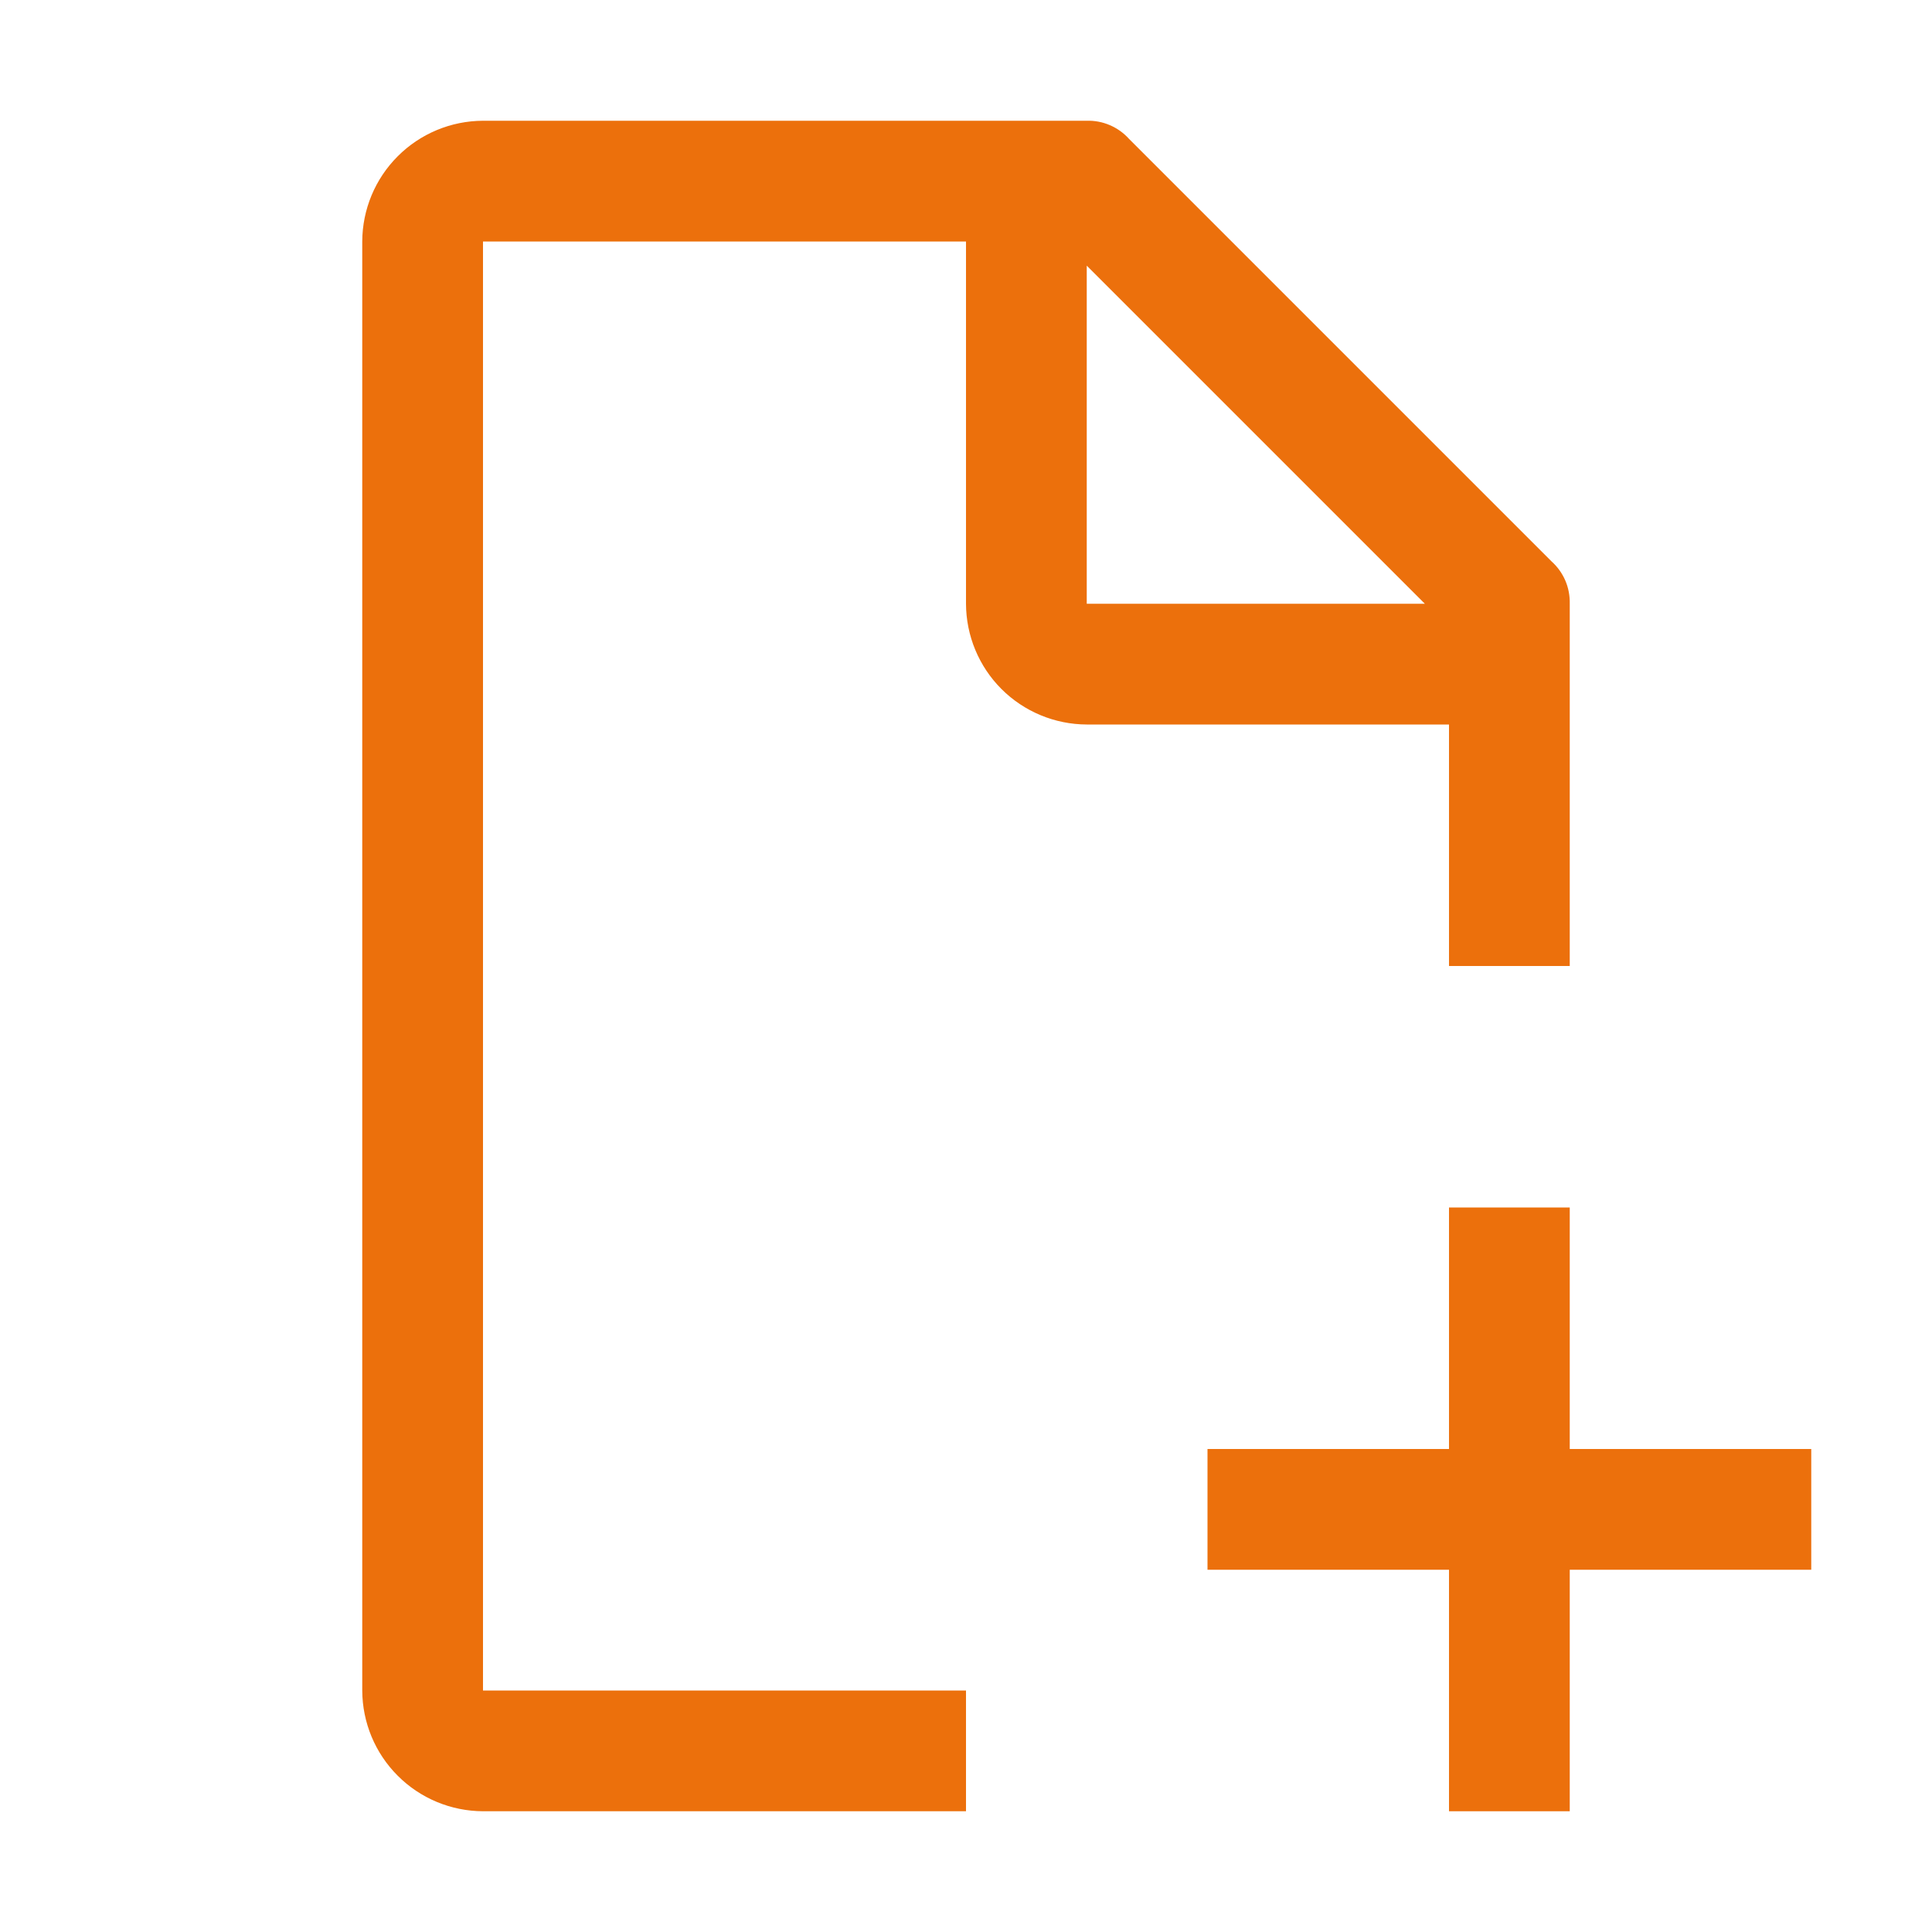
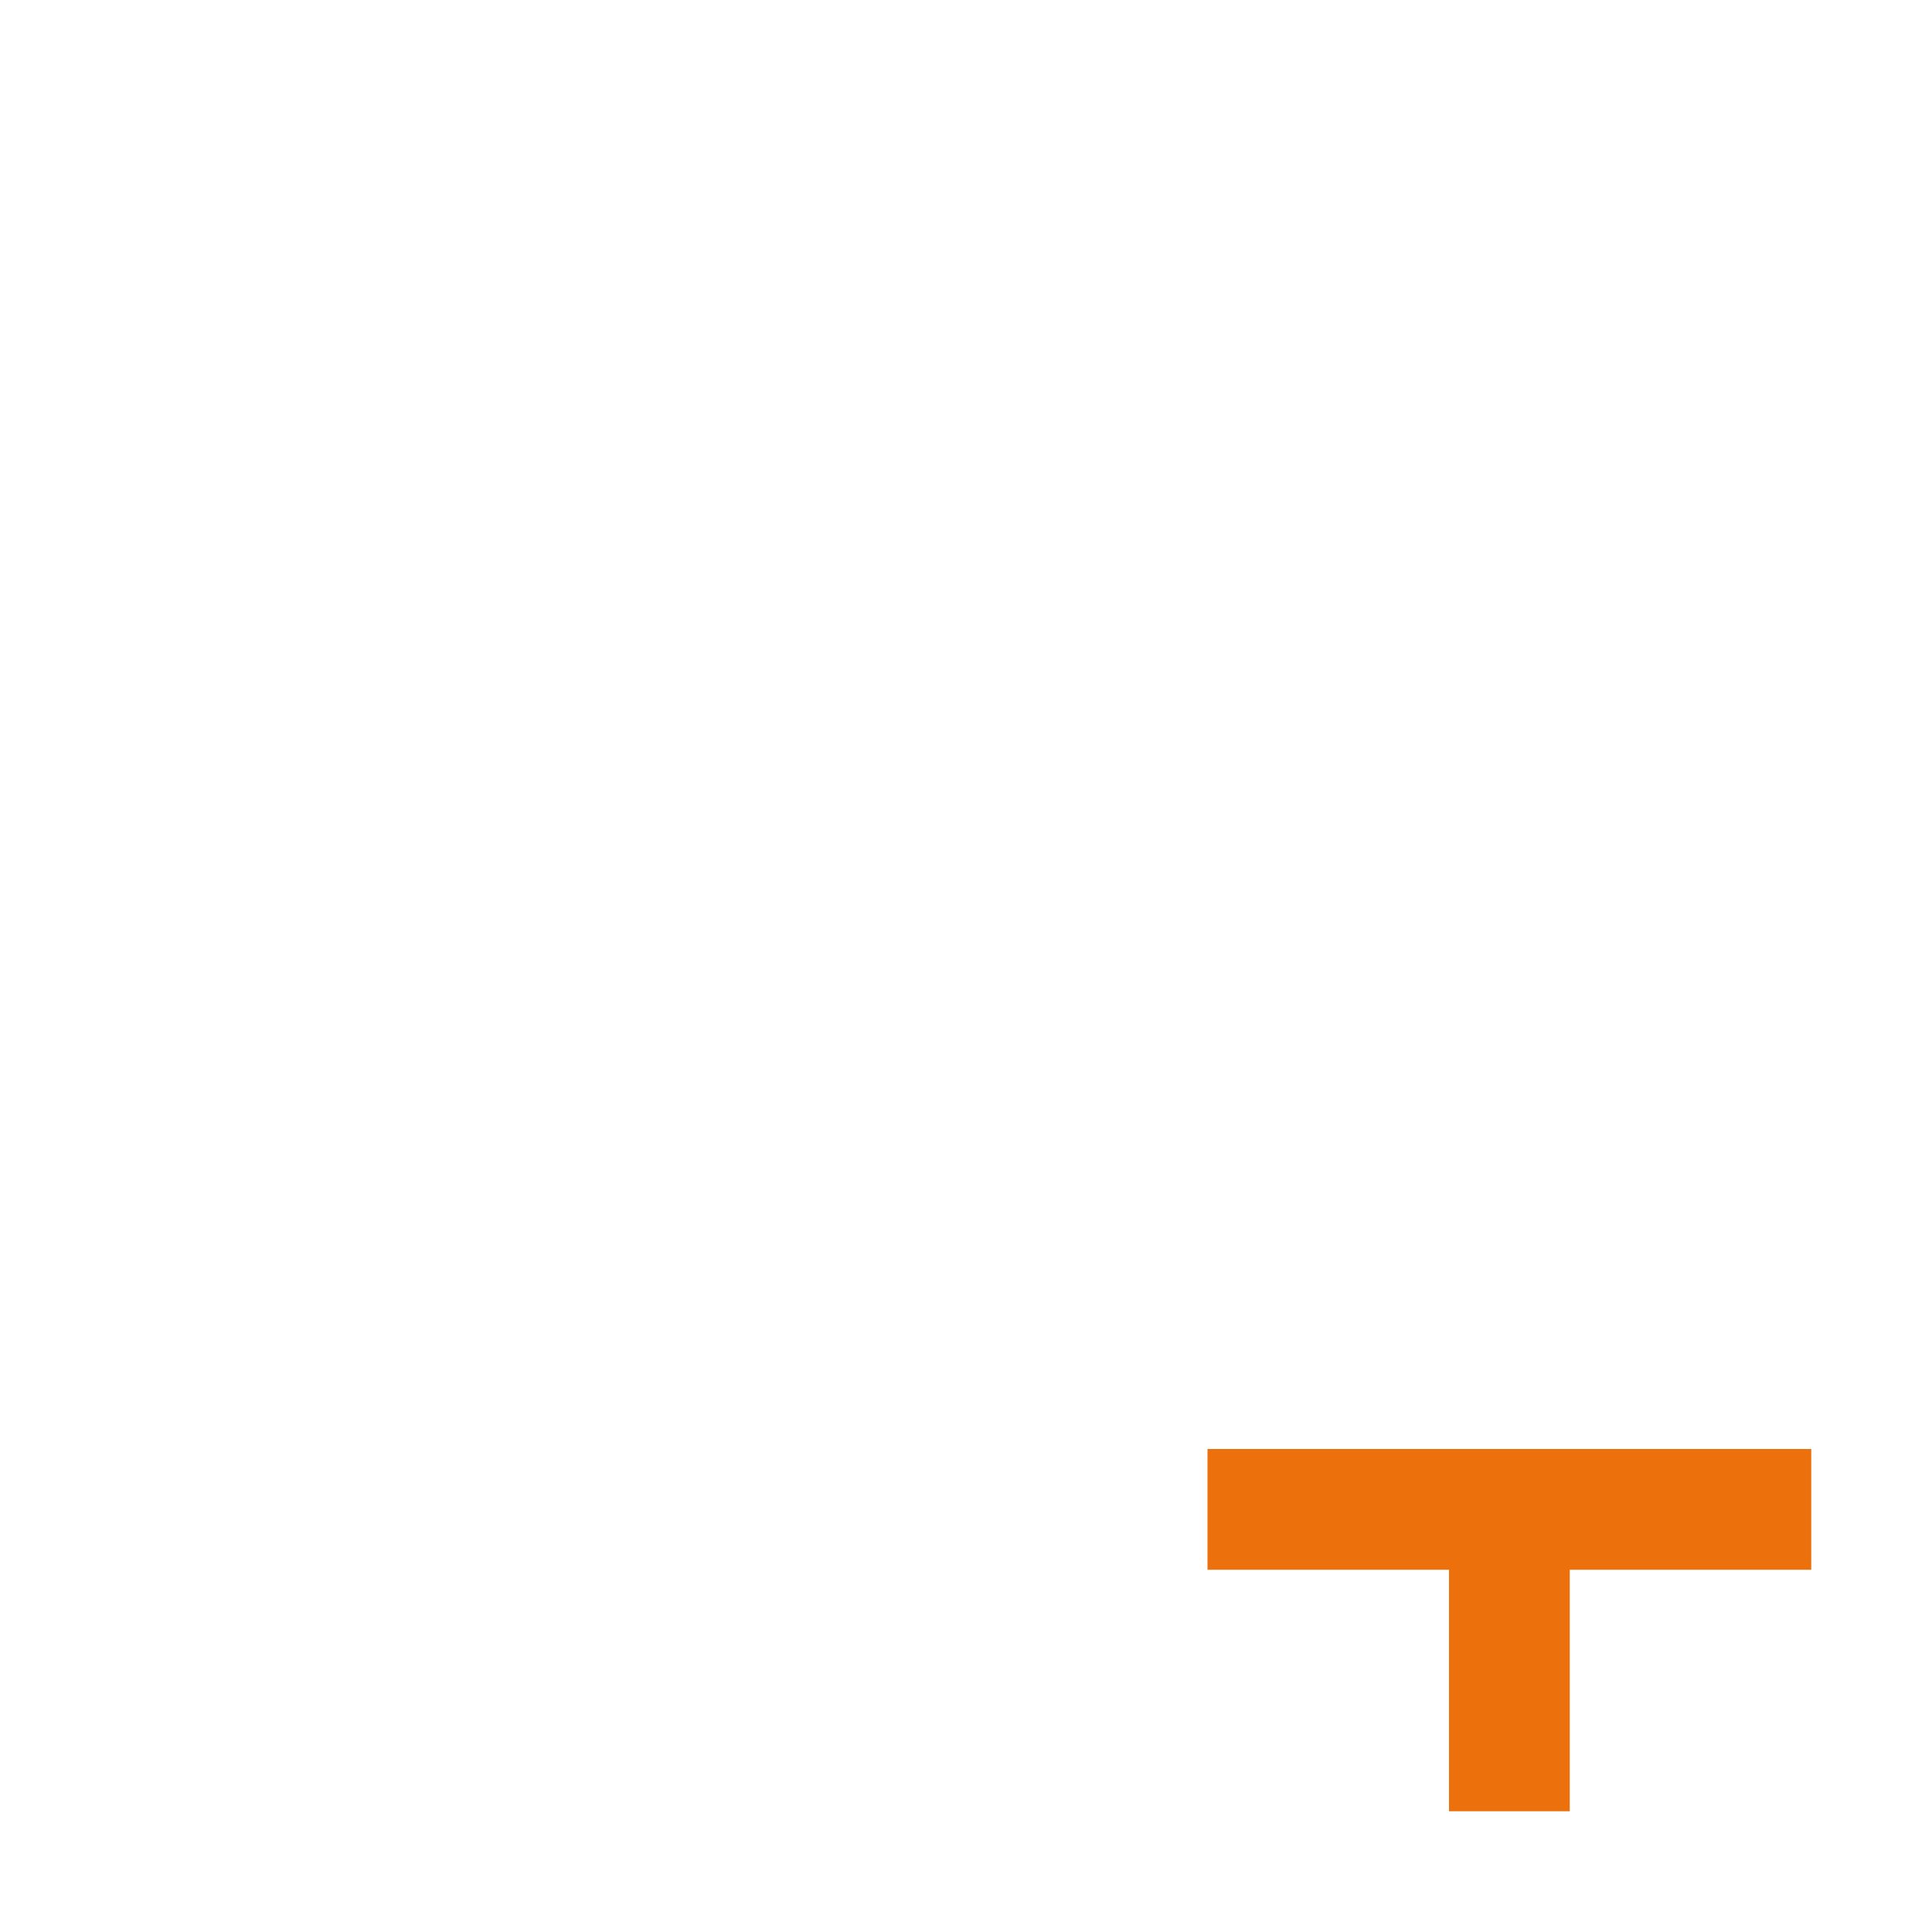
<svg xmlns="http://www.w3.org/2000/svg" width="32" height="32" viewBox="0 0 32 32" fill="none">
-   <path d="M30 24H26V20H24V24H20V26H24V30H26V26H30V24Z" fill="#EC700C" />
-   <path d="M16 28H8V4H16V10C16.002 10.53 16.213 11.038 16.587 11.412C16.962 11.787 17.47 11.998 18 12H24V16H26V10C26.003 9.869 25.979 9.738 25.927 9.617C25.875 9.496 25.798 9.388 25.7 9.3L18.7 2.3C18.612 2.202 18.504 2.125 18.383 2.073C18.262 2.021 18.131 1.996 18 2H8C7.47 2.002 6.962 2.213 6.588 2.588C6.213 2.962 6.002 3.47 6 4V28C6.002 28.53 6.213 29.038 6.588 29.412C6.962 29.787 7.47 29.998 8 30H16V28ZM18 4.4L23.6 10H18V4.4Z" fill="#EC700C" />
+   <path d="M30 24H26H24V24H20V26H24V30H26V26H30V24Z" fill="#EC700C" />
</svg>